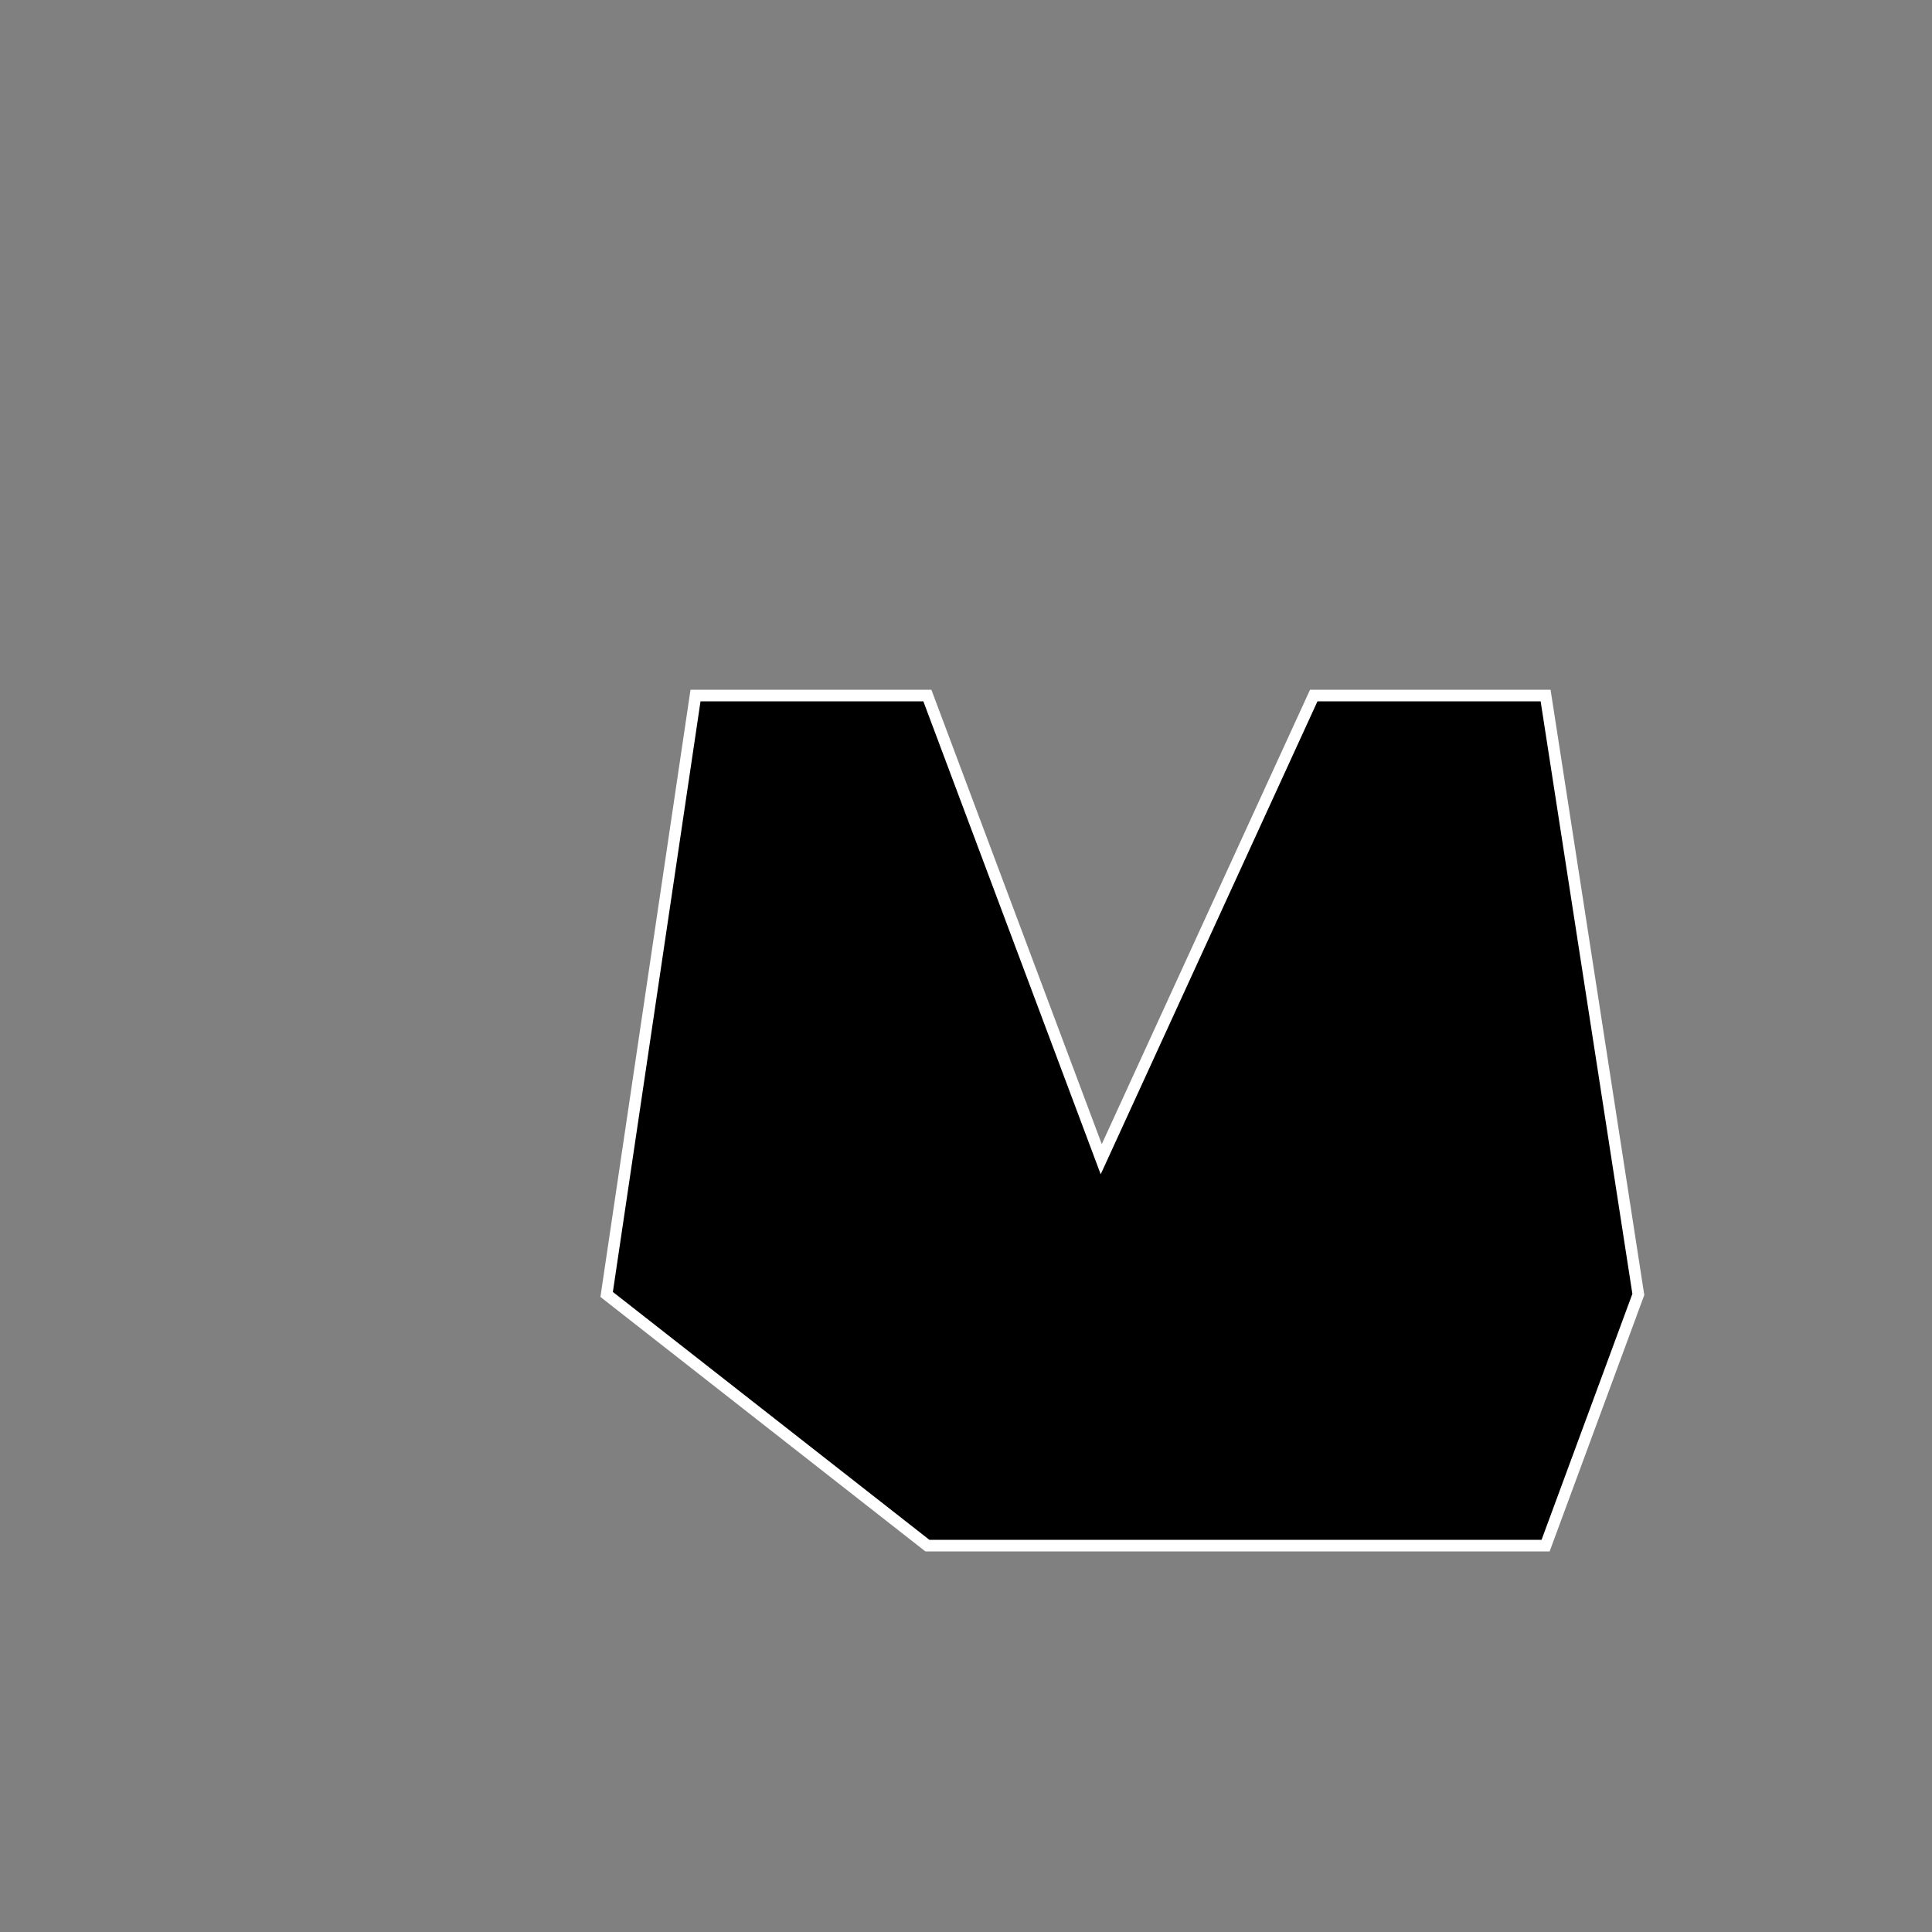
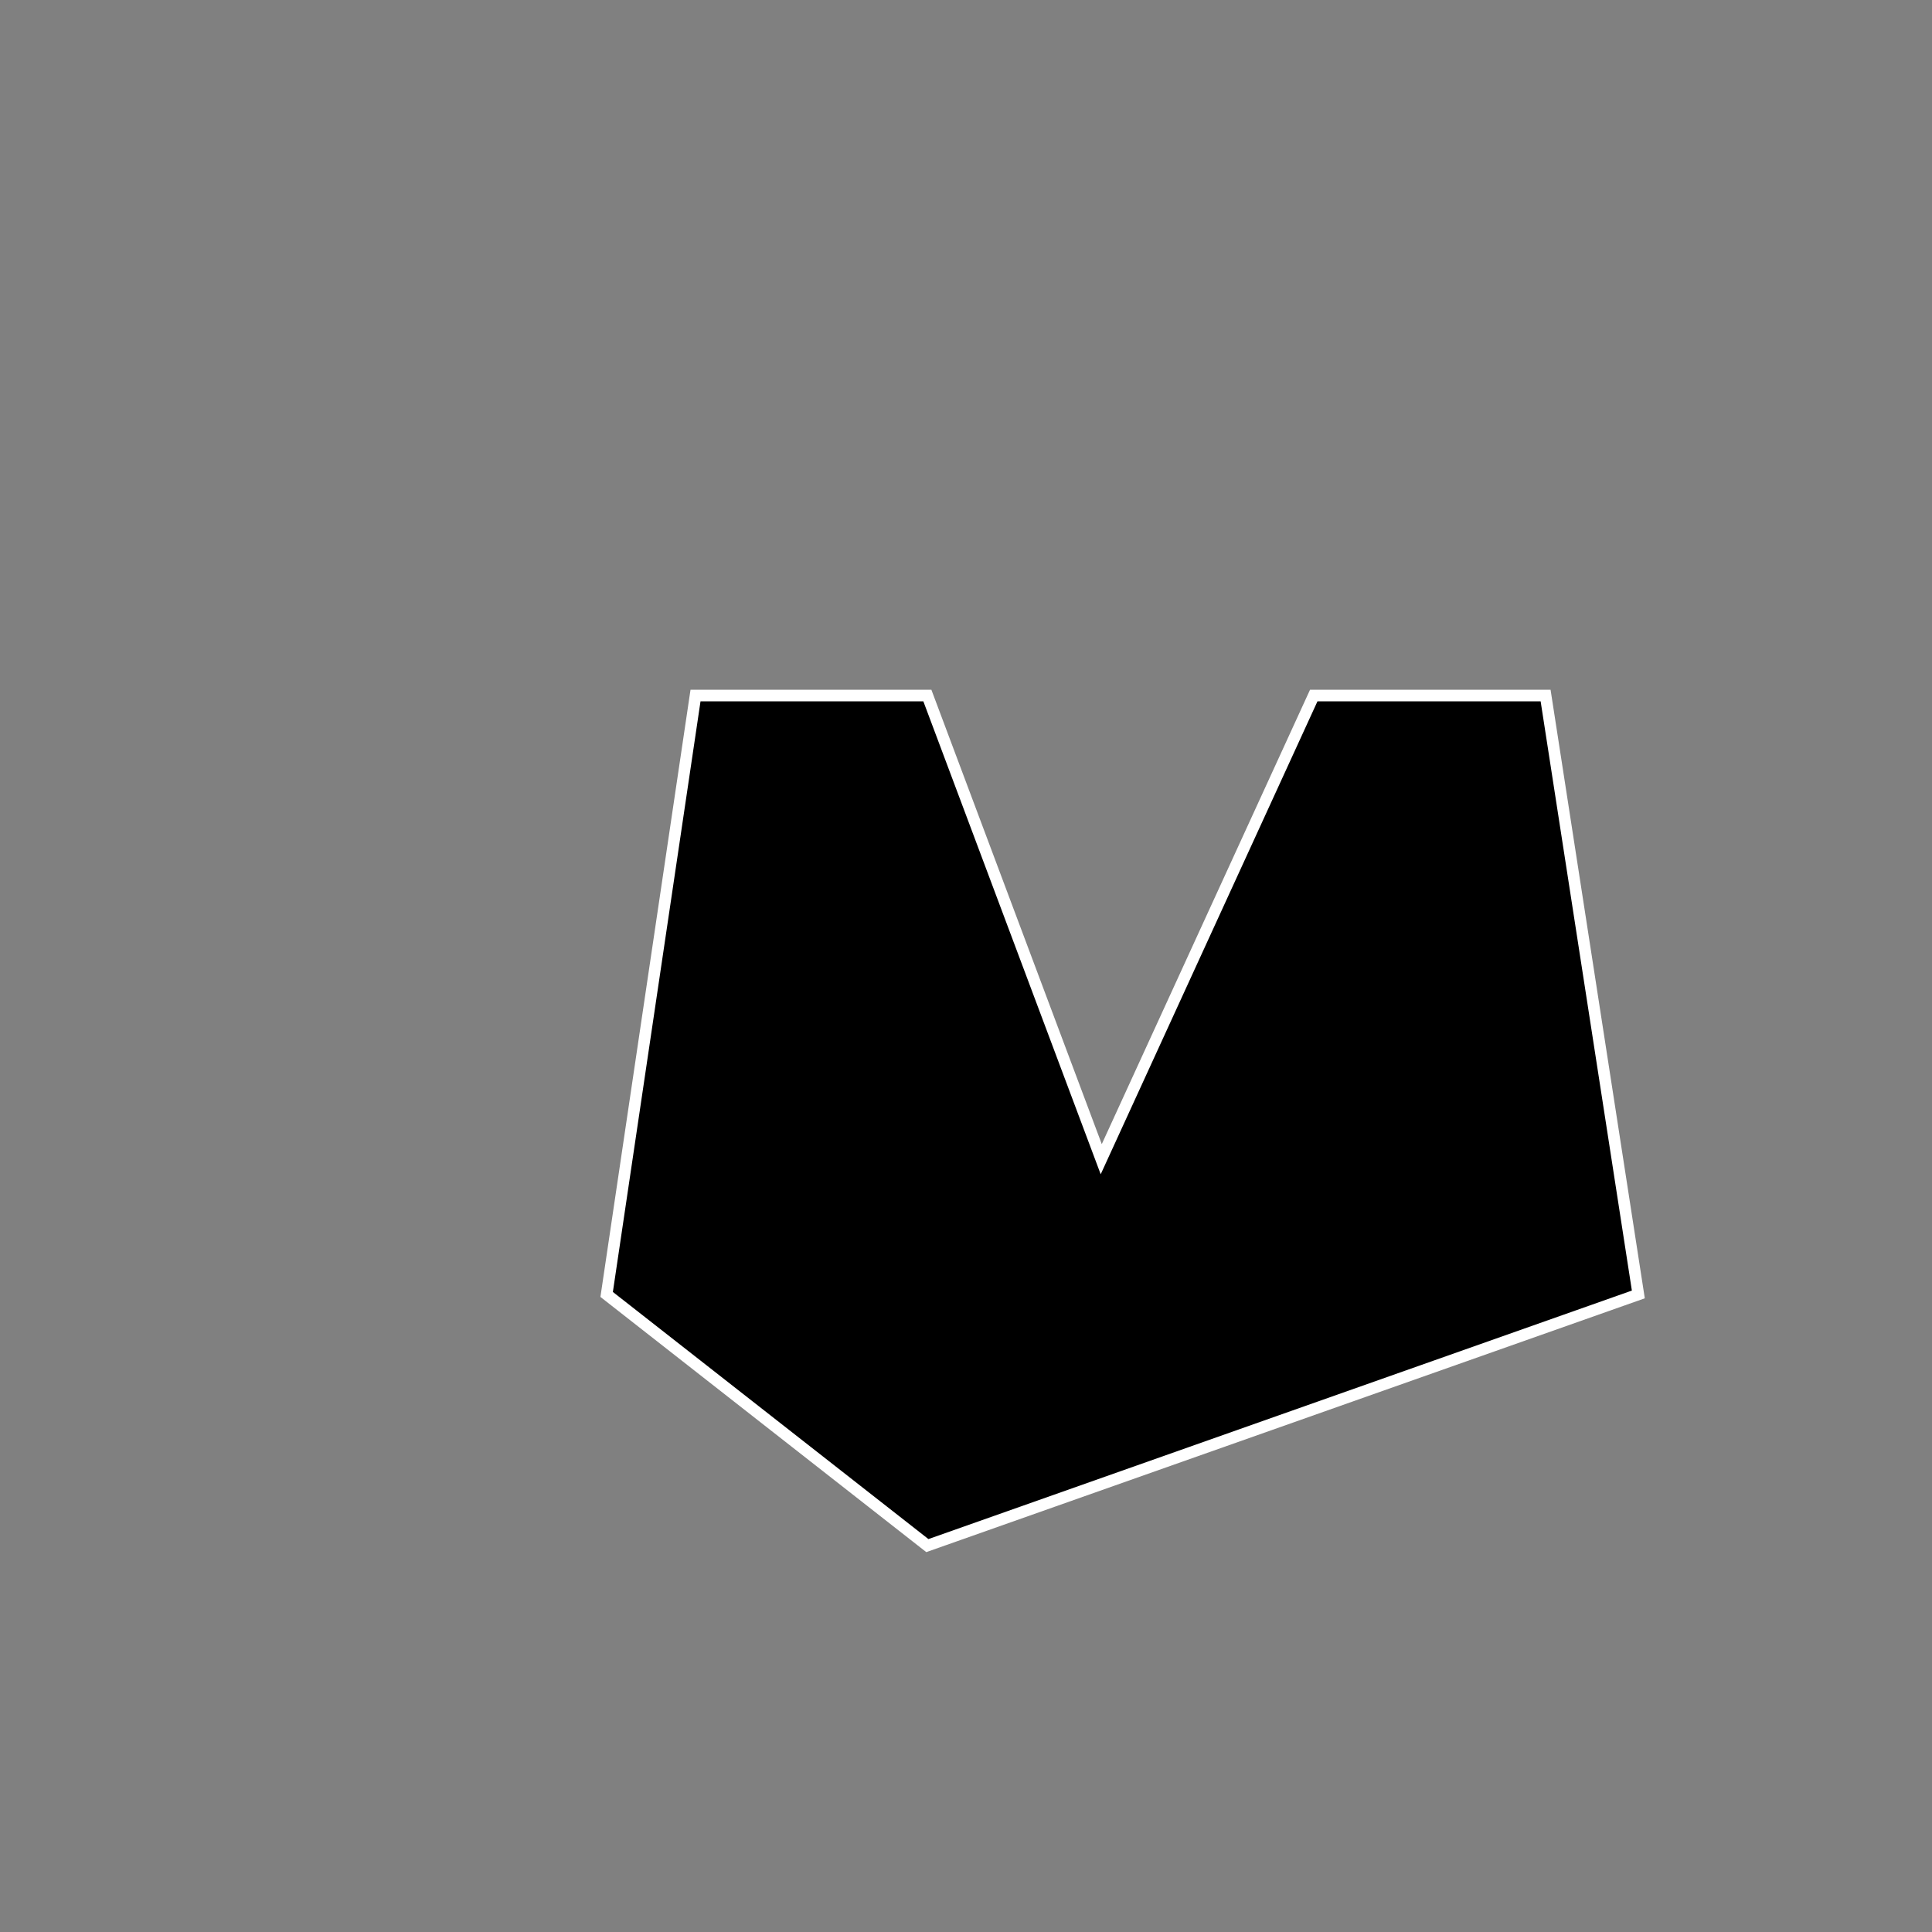
<svg xmlns="http://www.w3.org/2000/svg" width="500" height="500">
  <rect width="100%" height="100%" fill="#808080" stroke="none" />
  <defs />
  <g>
-     <path fill="#000000" stroke="#ffffff" paint-order="fill stroke markers" d=" M 157 335 L 180 180 L 240 180 L 285 300 L 340 180 L 400 180 L 424 335 L 400 400 L 240 400 L 157 335 Z" stroke-miterlimit="10" stroke-width="3" stroke-dasharray="" />
+     <path fill="#000000" stroke="#ffffff" paint-order="fill stroke markers" d=" M 157 335 L 180 180 L 240 180 L 285 300 L 340 180 L 400 180 L 424 335 L 240 400 L 157 335 Z" stroke-miterlimit="10" stroke-width="3" stroke-dasharray="" />
  </g>
</svg>